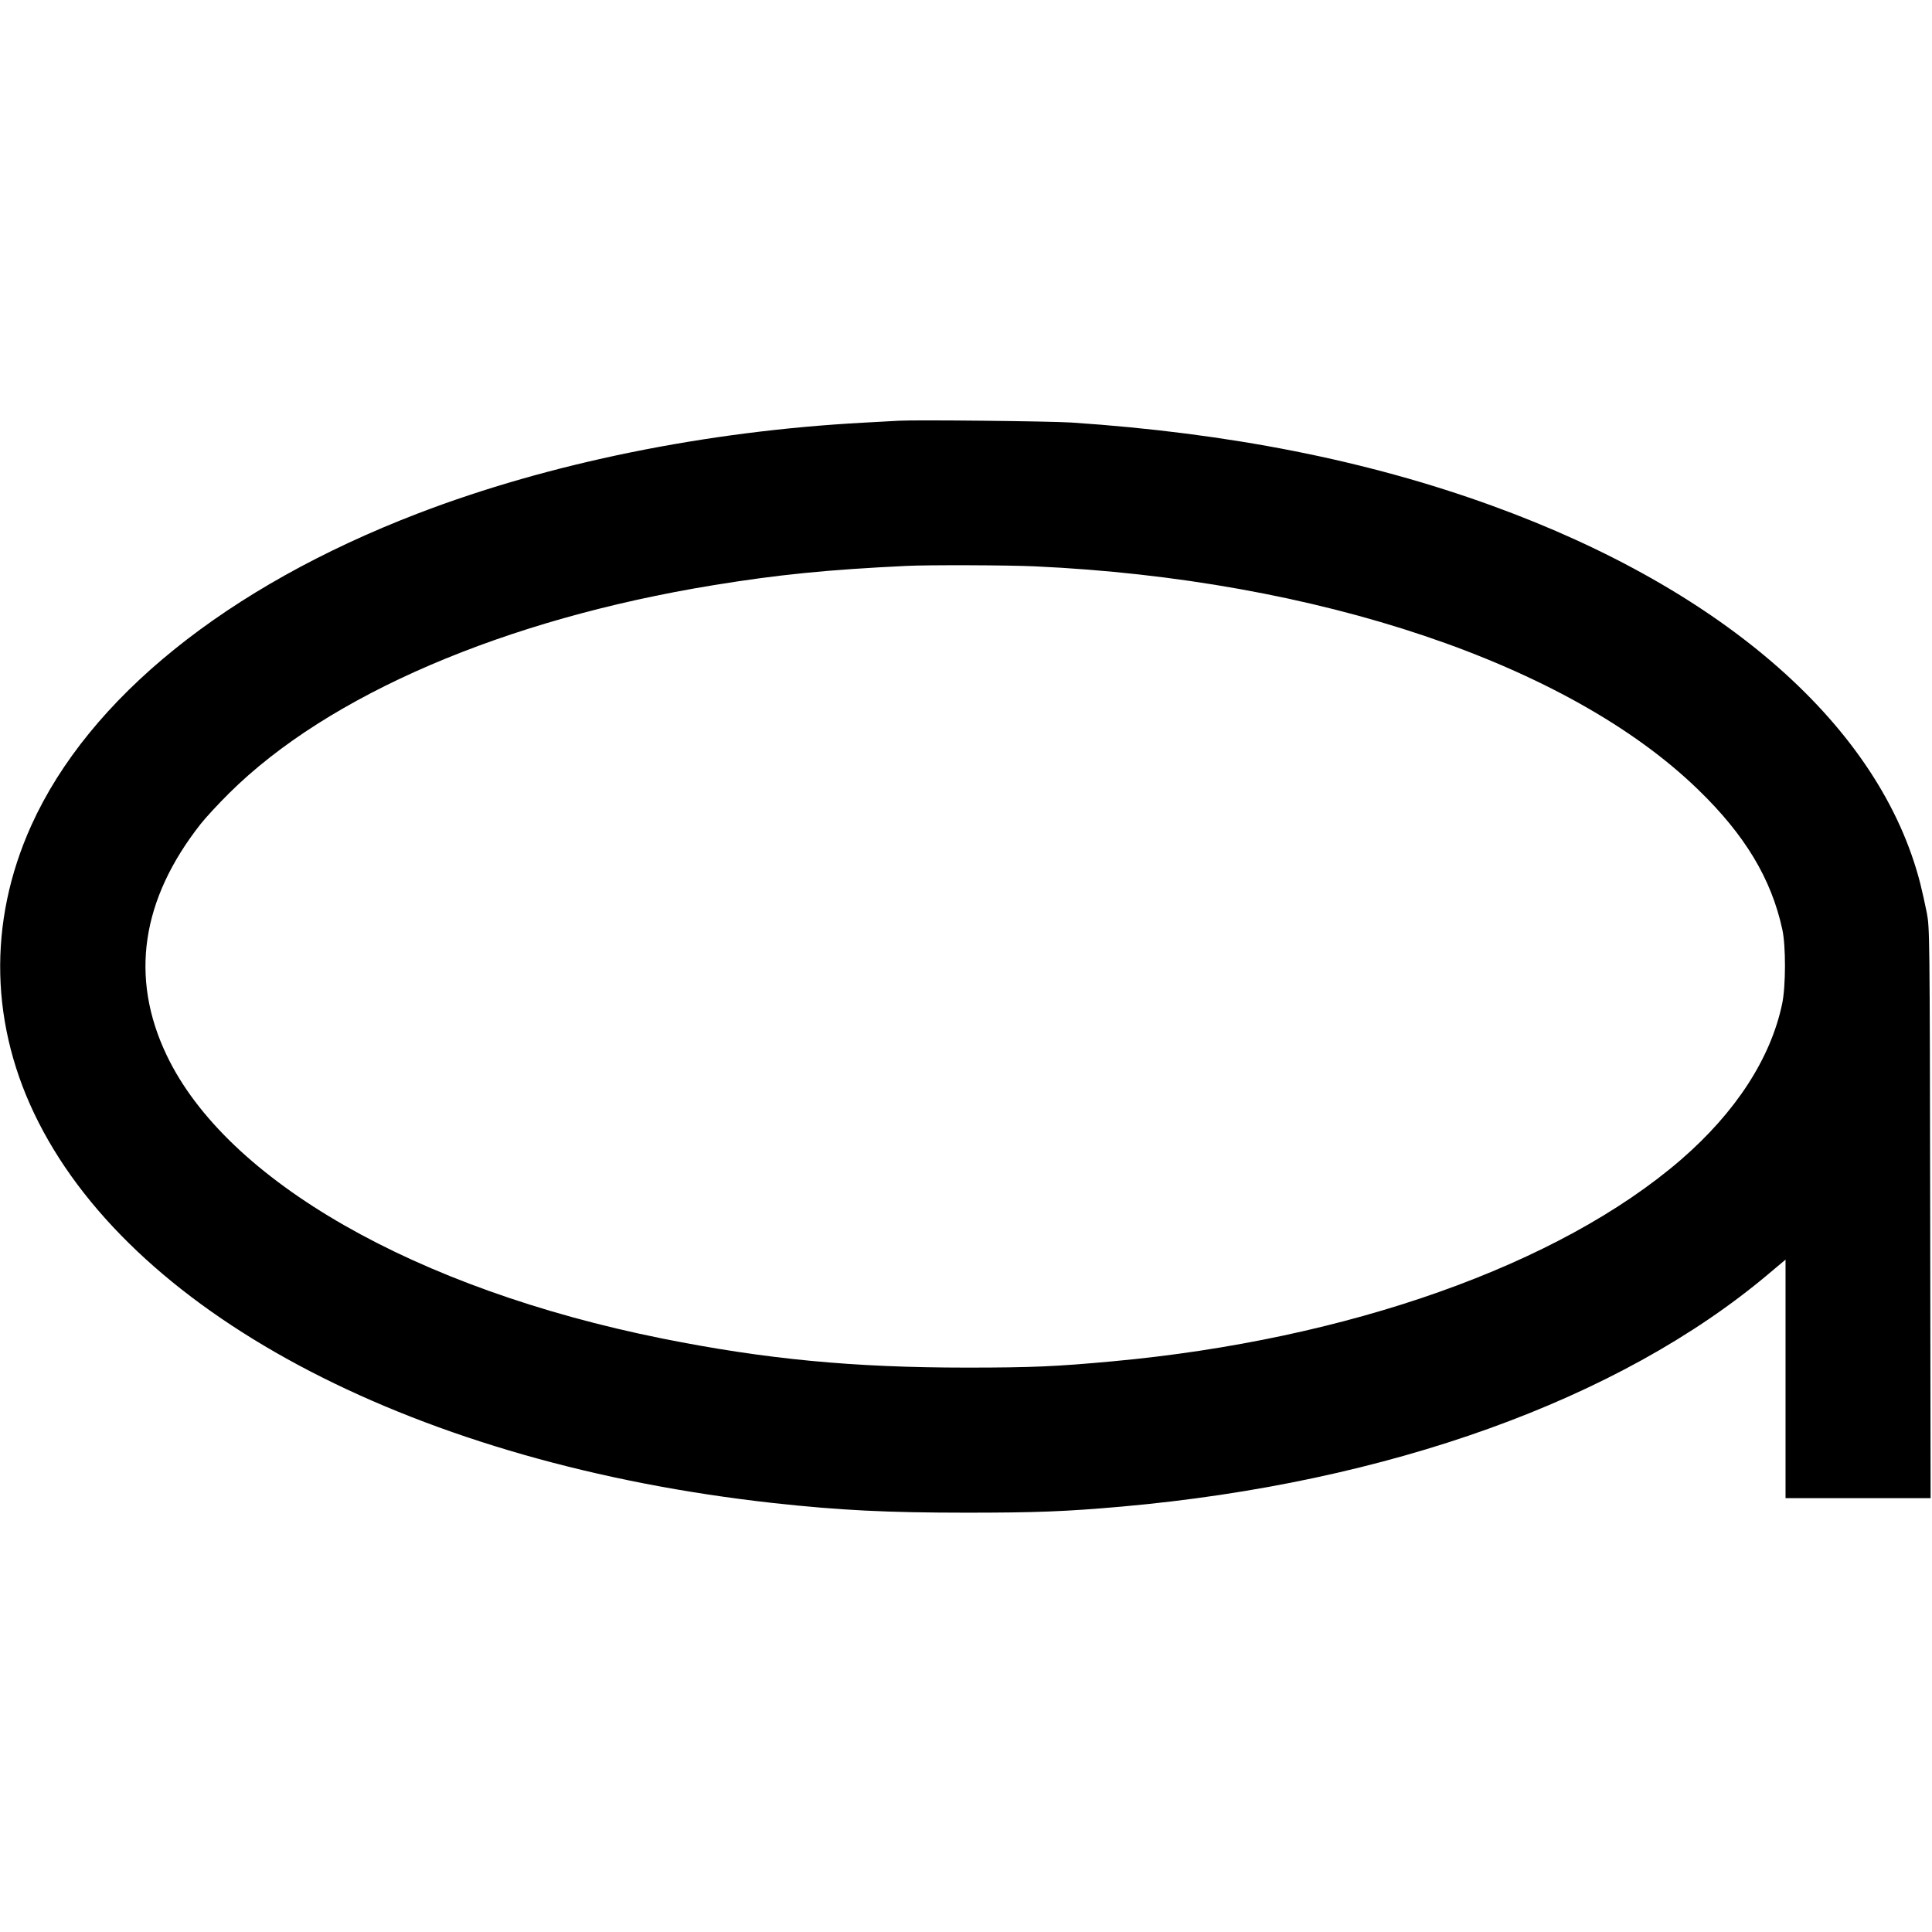
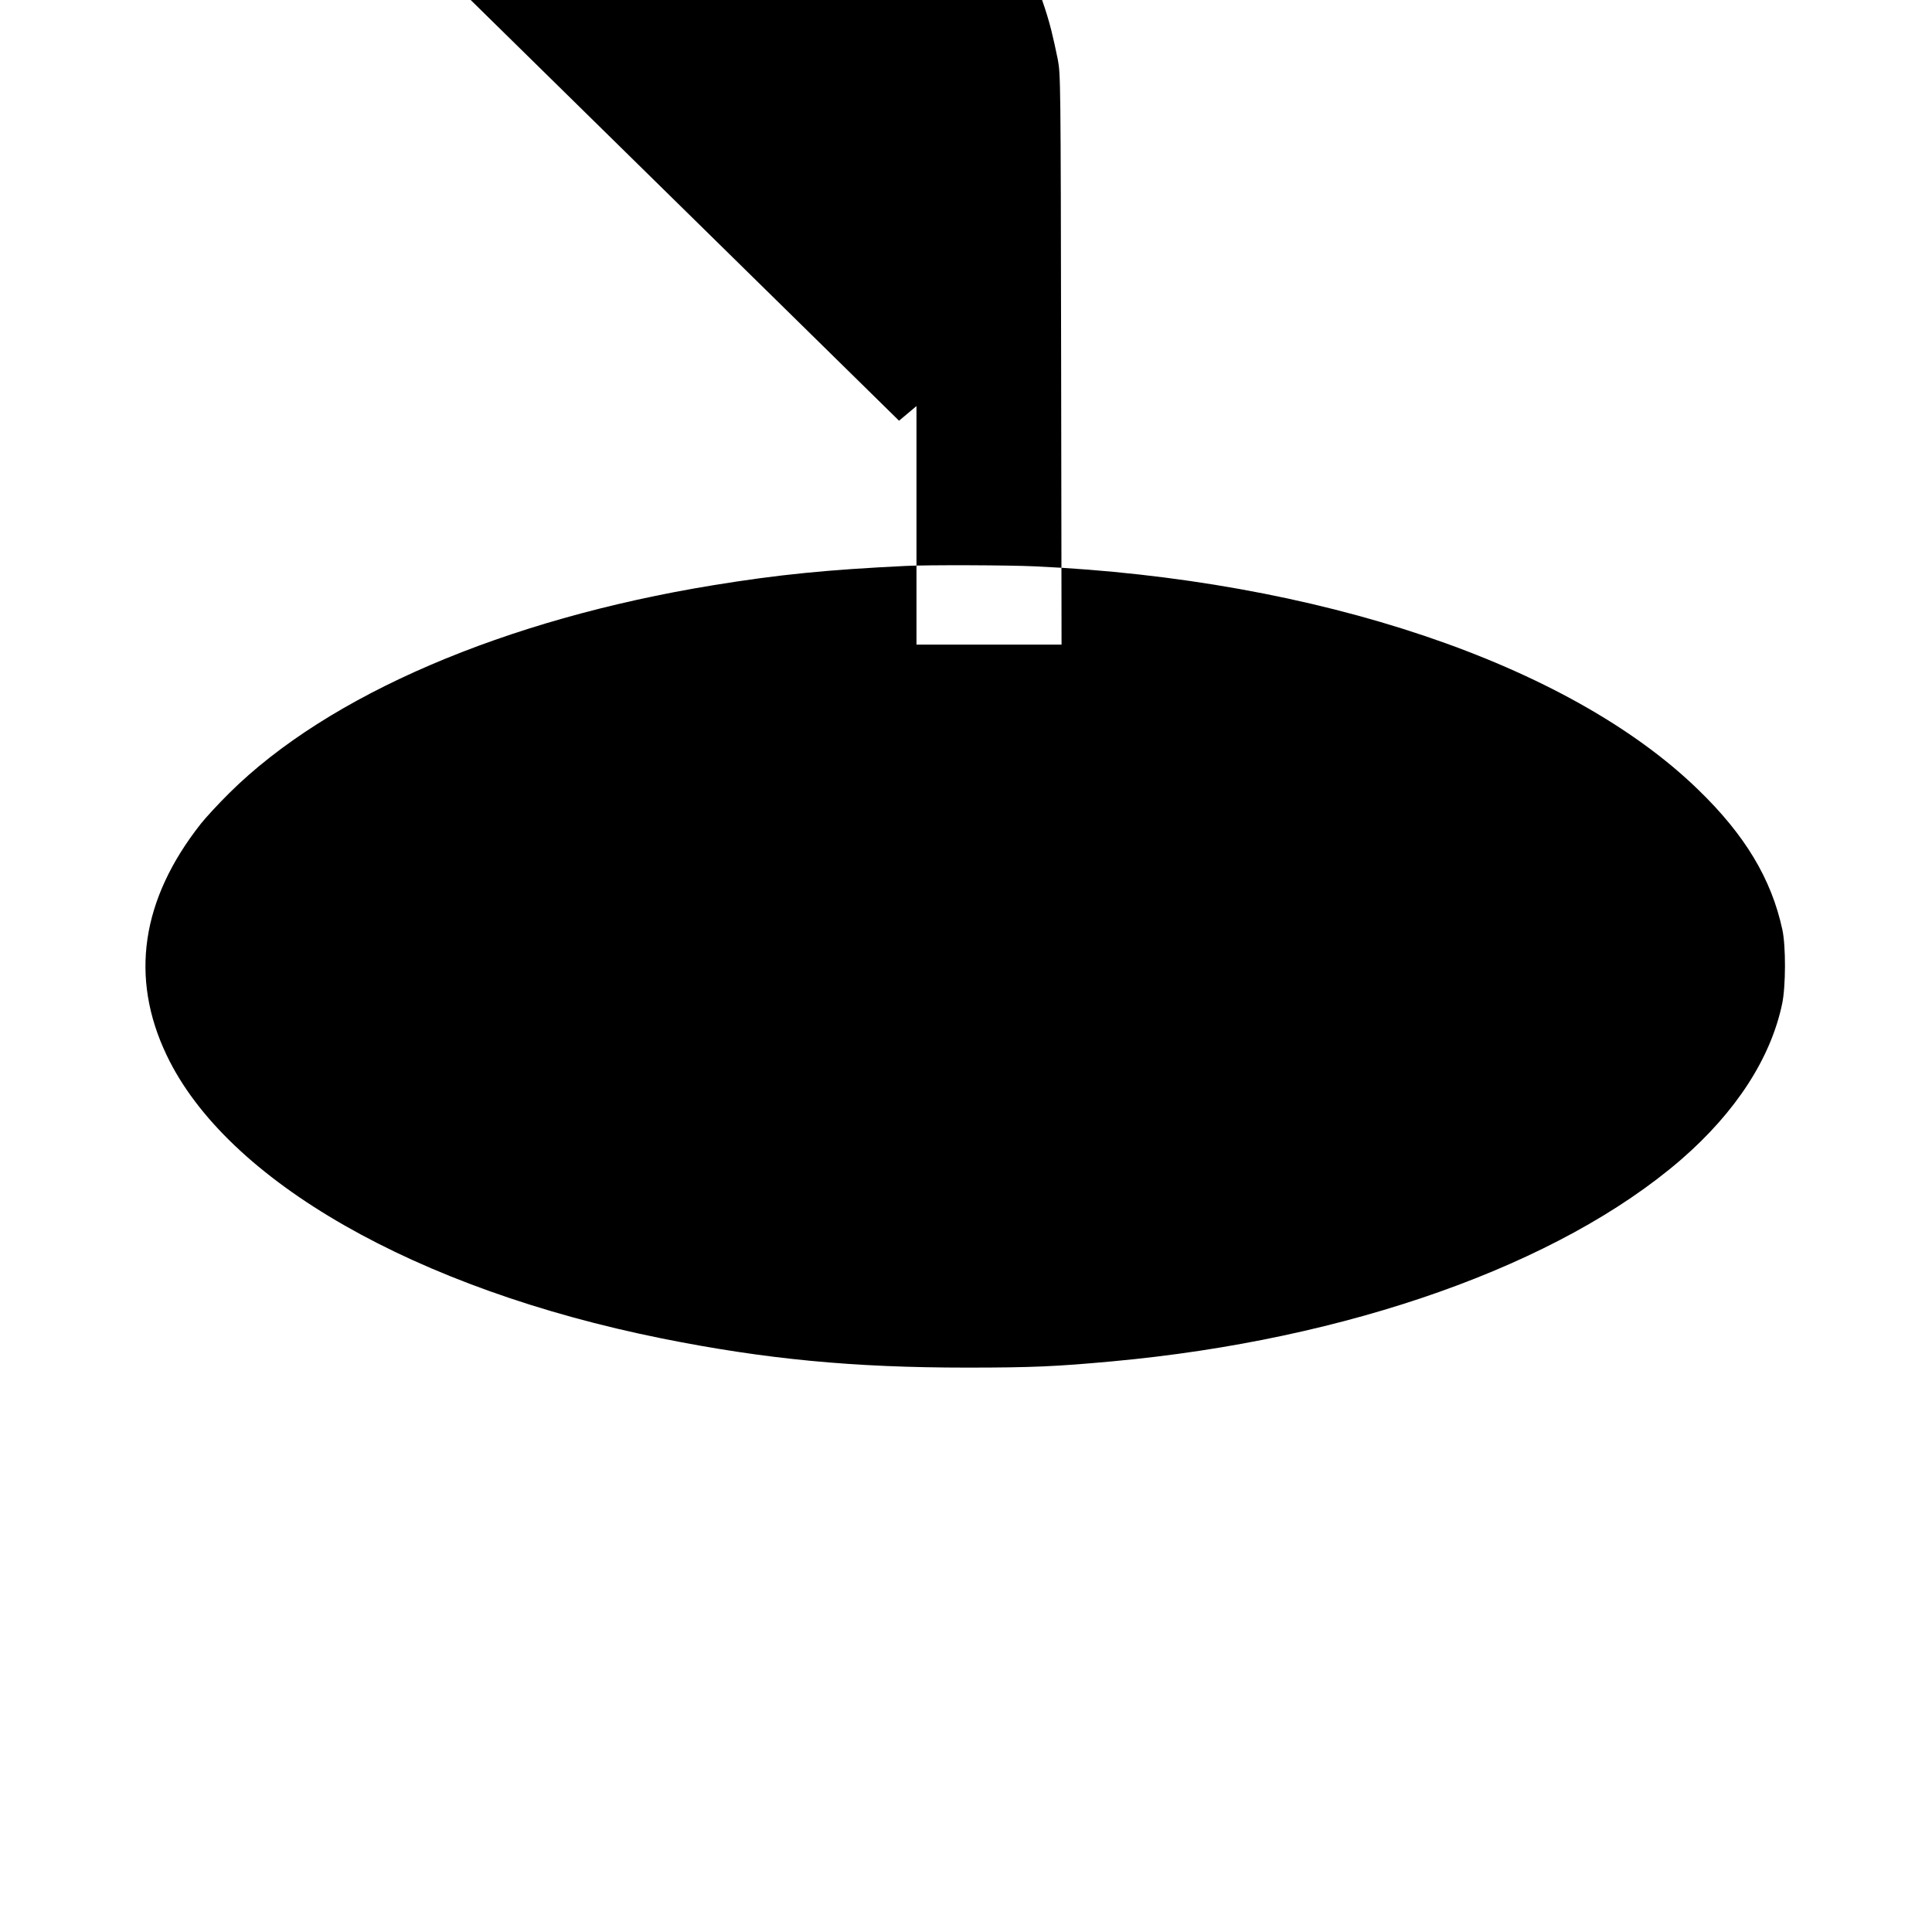
<svg xmlns="http://www.w3.org/2000/svg" version="1.0" width="1385pt" height="1385pt" viewBox="0 0 1385 1385" preserveAspectRatio="xMidYMid meet">
  <g transform="translate(0,1385) scale(0.1,-0.1)" fill="#000000" stroke="none">
-     <path d="M6445 10834 c-33 -2 -148 -8 -255 -14 -1128 -61 -2251 -289 -3192 -650 -1372 -527 -2360 -1324 -2773 -2236 -315 -697 -297 -1445 51 -2129 713 -1405 2729 -2449 5269 -2730 475 -52 817 -69 1380 -69 498 0 715 8 1120 44 1906 170 3562 766 4630 1665 l125 105 0 -855 0 -855 520 0 520 0 -3 2043 c-3 2020 -4 2043 -24 2152 -12 61 -33 155 -47 211 -286 1120 -1399 2102 -3068 2708 -896 326 -1891 522 -3018 597 -158 10 -1110 20 -1235 13z m975 -1044 c2025 -93 3825 -699 4753 -1600 336 -325 525 -639 604 -1003 26 -118 25 -408 -1 -532 -82 -392 -333 -778 -725 -1118 -873 -754 -2385 -1291 -4076 -1446 -401 -37 -576 -45 -1045 -45 -815 0 -1442 60 -2185 209 -1765 355 -3121 1130 -3550 2030 -266 557 -183 1117 245 1660 35 44 126 143 204 220 709 703 1973 1246 3471 1490 465 76 819 111 1380 138 157 8 733 6 925 -3z" />
+     <path d="M6445 10834 l125 105 0 -855 0 -855 520 0 520 0 -3 2043 c-3 2020 -4 2043 -24 2152 -12 61 -33 155 -47 211 -286 1120 -1399 2102 -3068 2708 -896 326 -1891 522 -3018 597 -158 10 -1110 20 -1235 13z m975 -1044 c2025 -93 3825 -699 4753 -1600 336 -325 525 -639 604 -1003 26 -118 25 -408 -1 -532 -82 -392 -333 -778 -725 -1118 -873 -754 -2385 -1291 -4076 -1446 -401 -37 -576 -45 -1045 -45 -815 0 -1442 60 -2185 209 -1765 355 -3121 1130 -3550 2030 -266 557 -183 1117 245 1660 35 44 126 143 204 220 709 703 1973 1246 3471 1490 465 76 819 111 1380 138 157 8 733 6 925 -3z" />
  </g>
</svg>